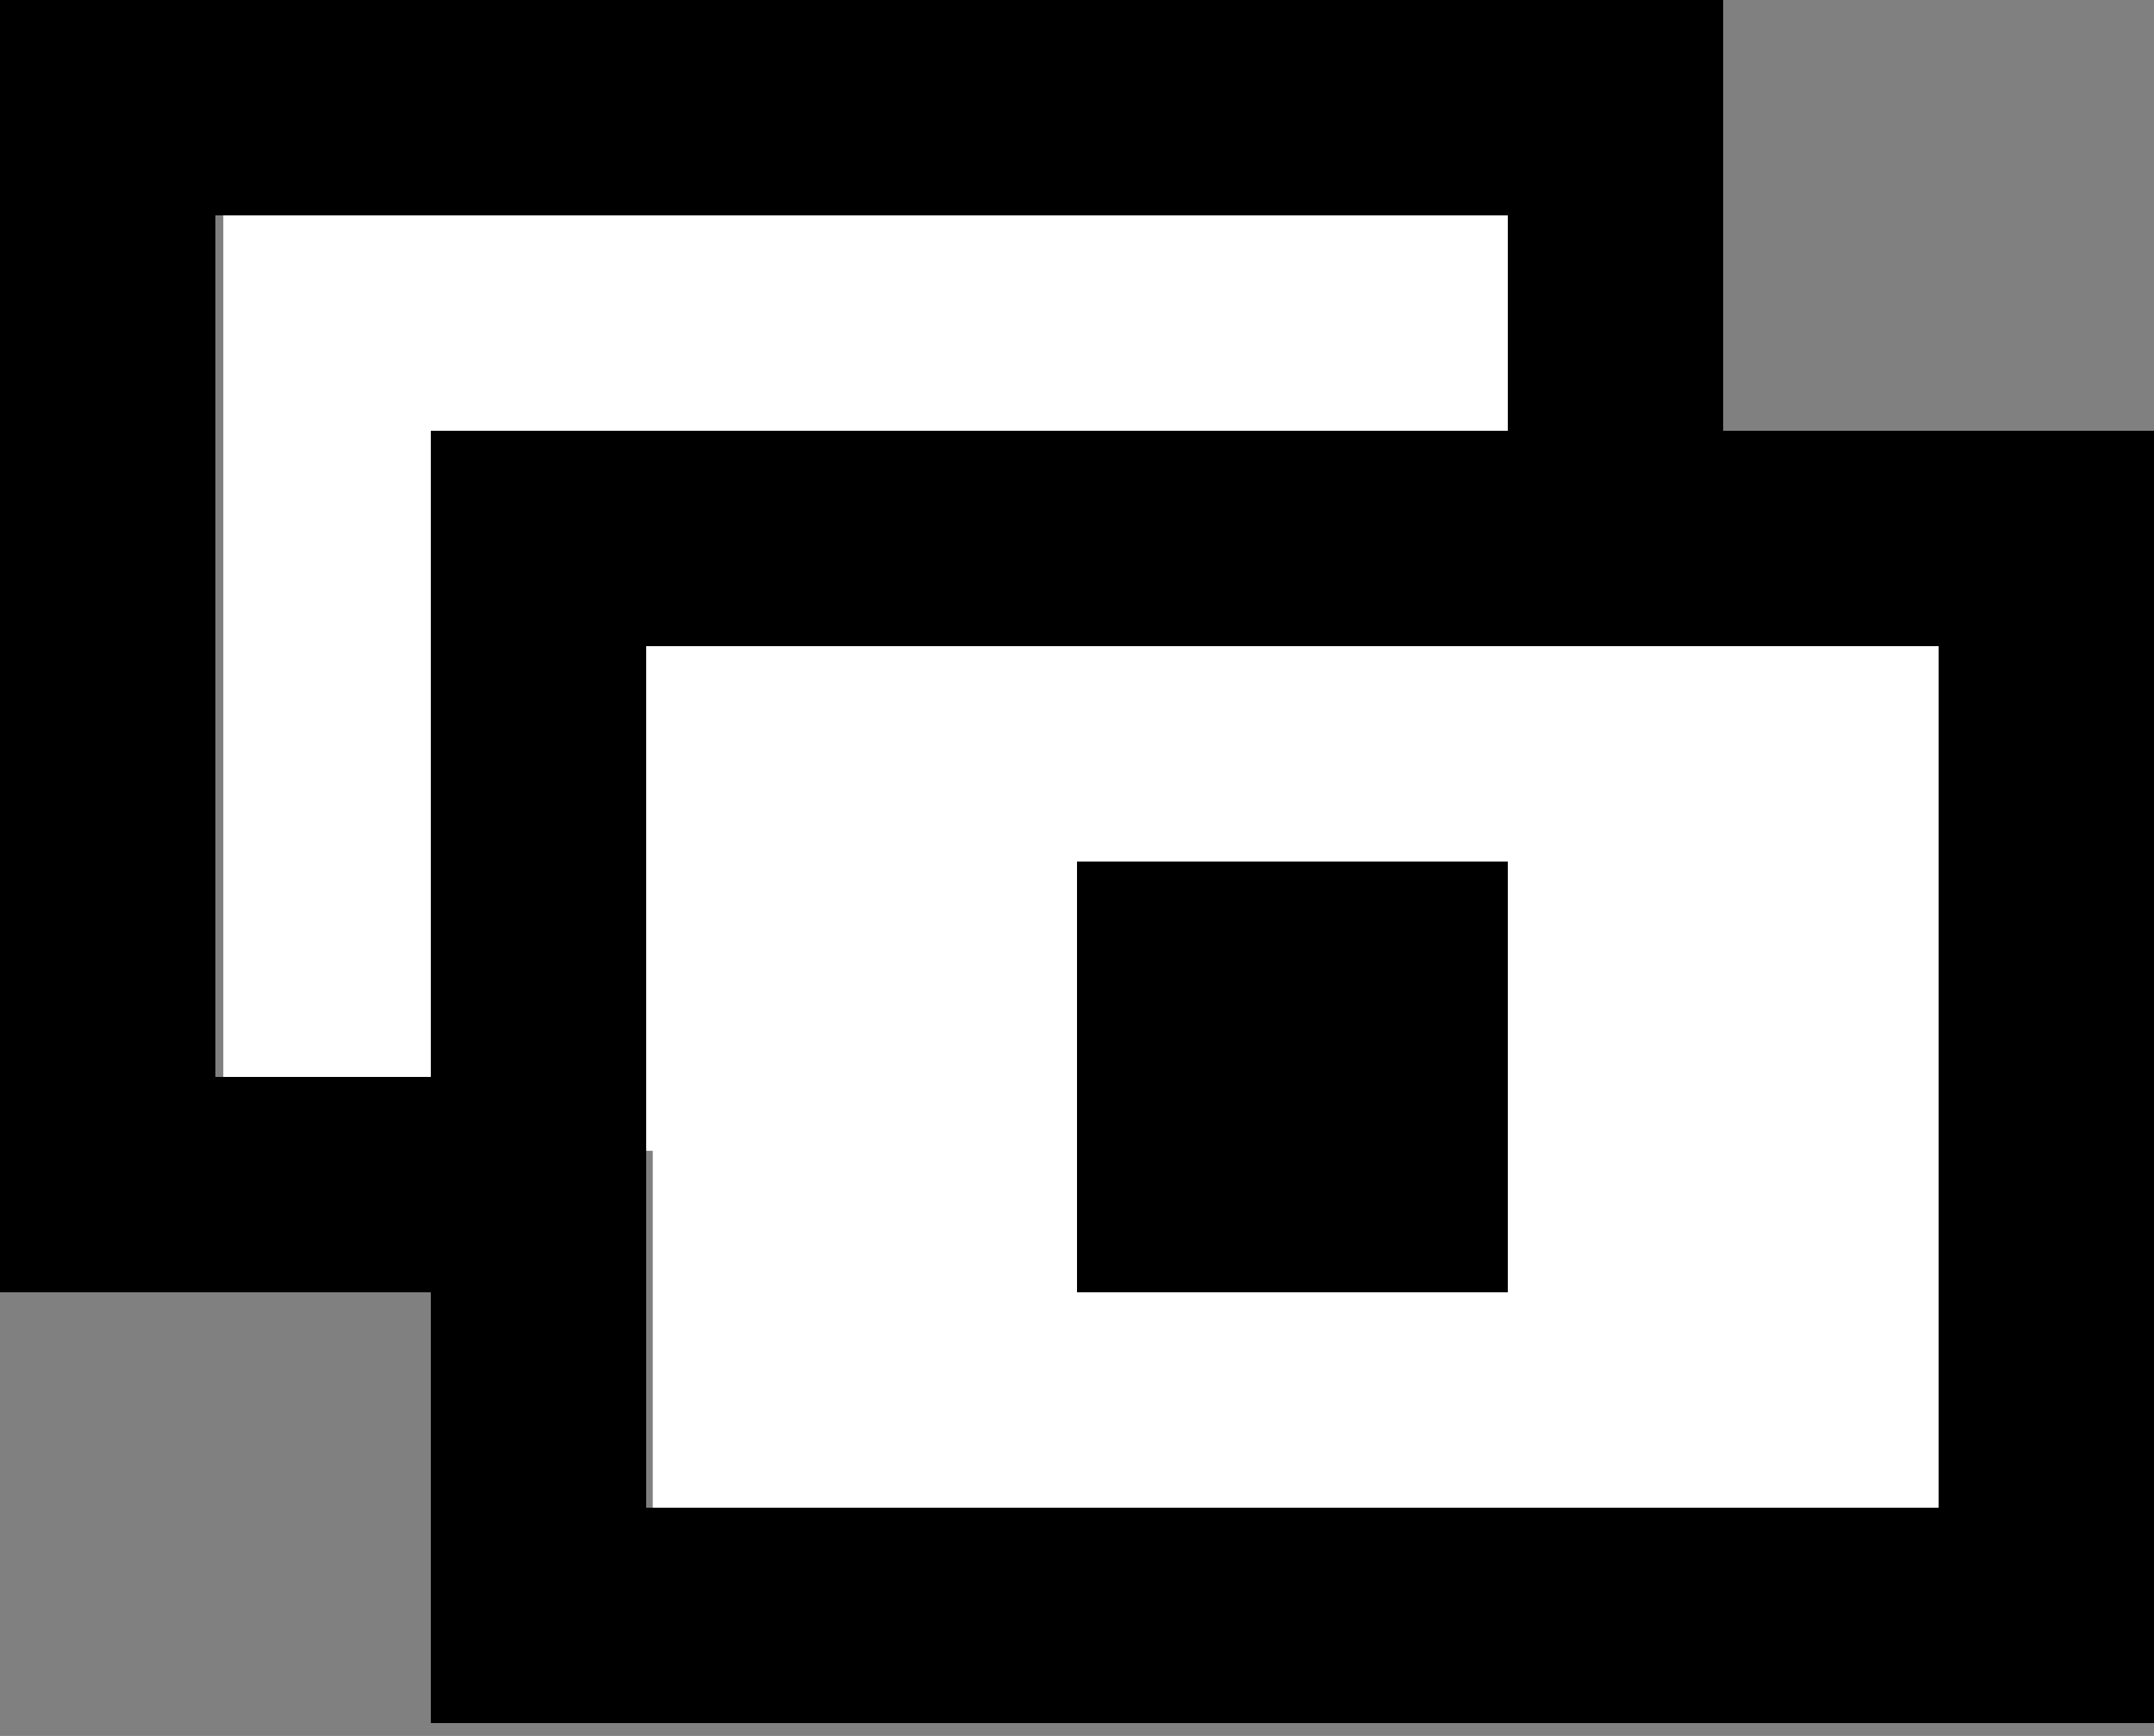
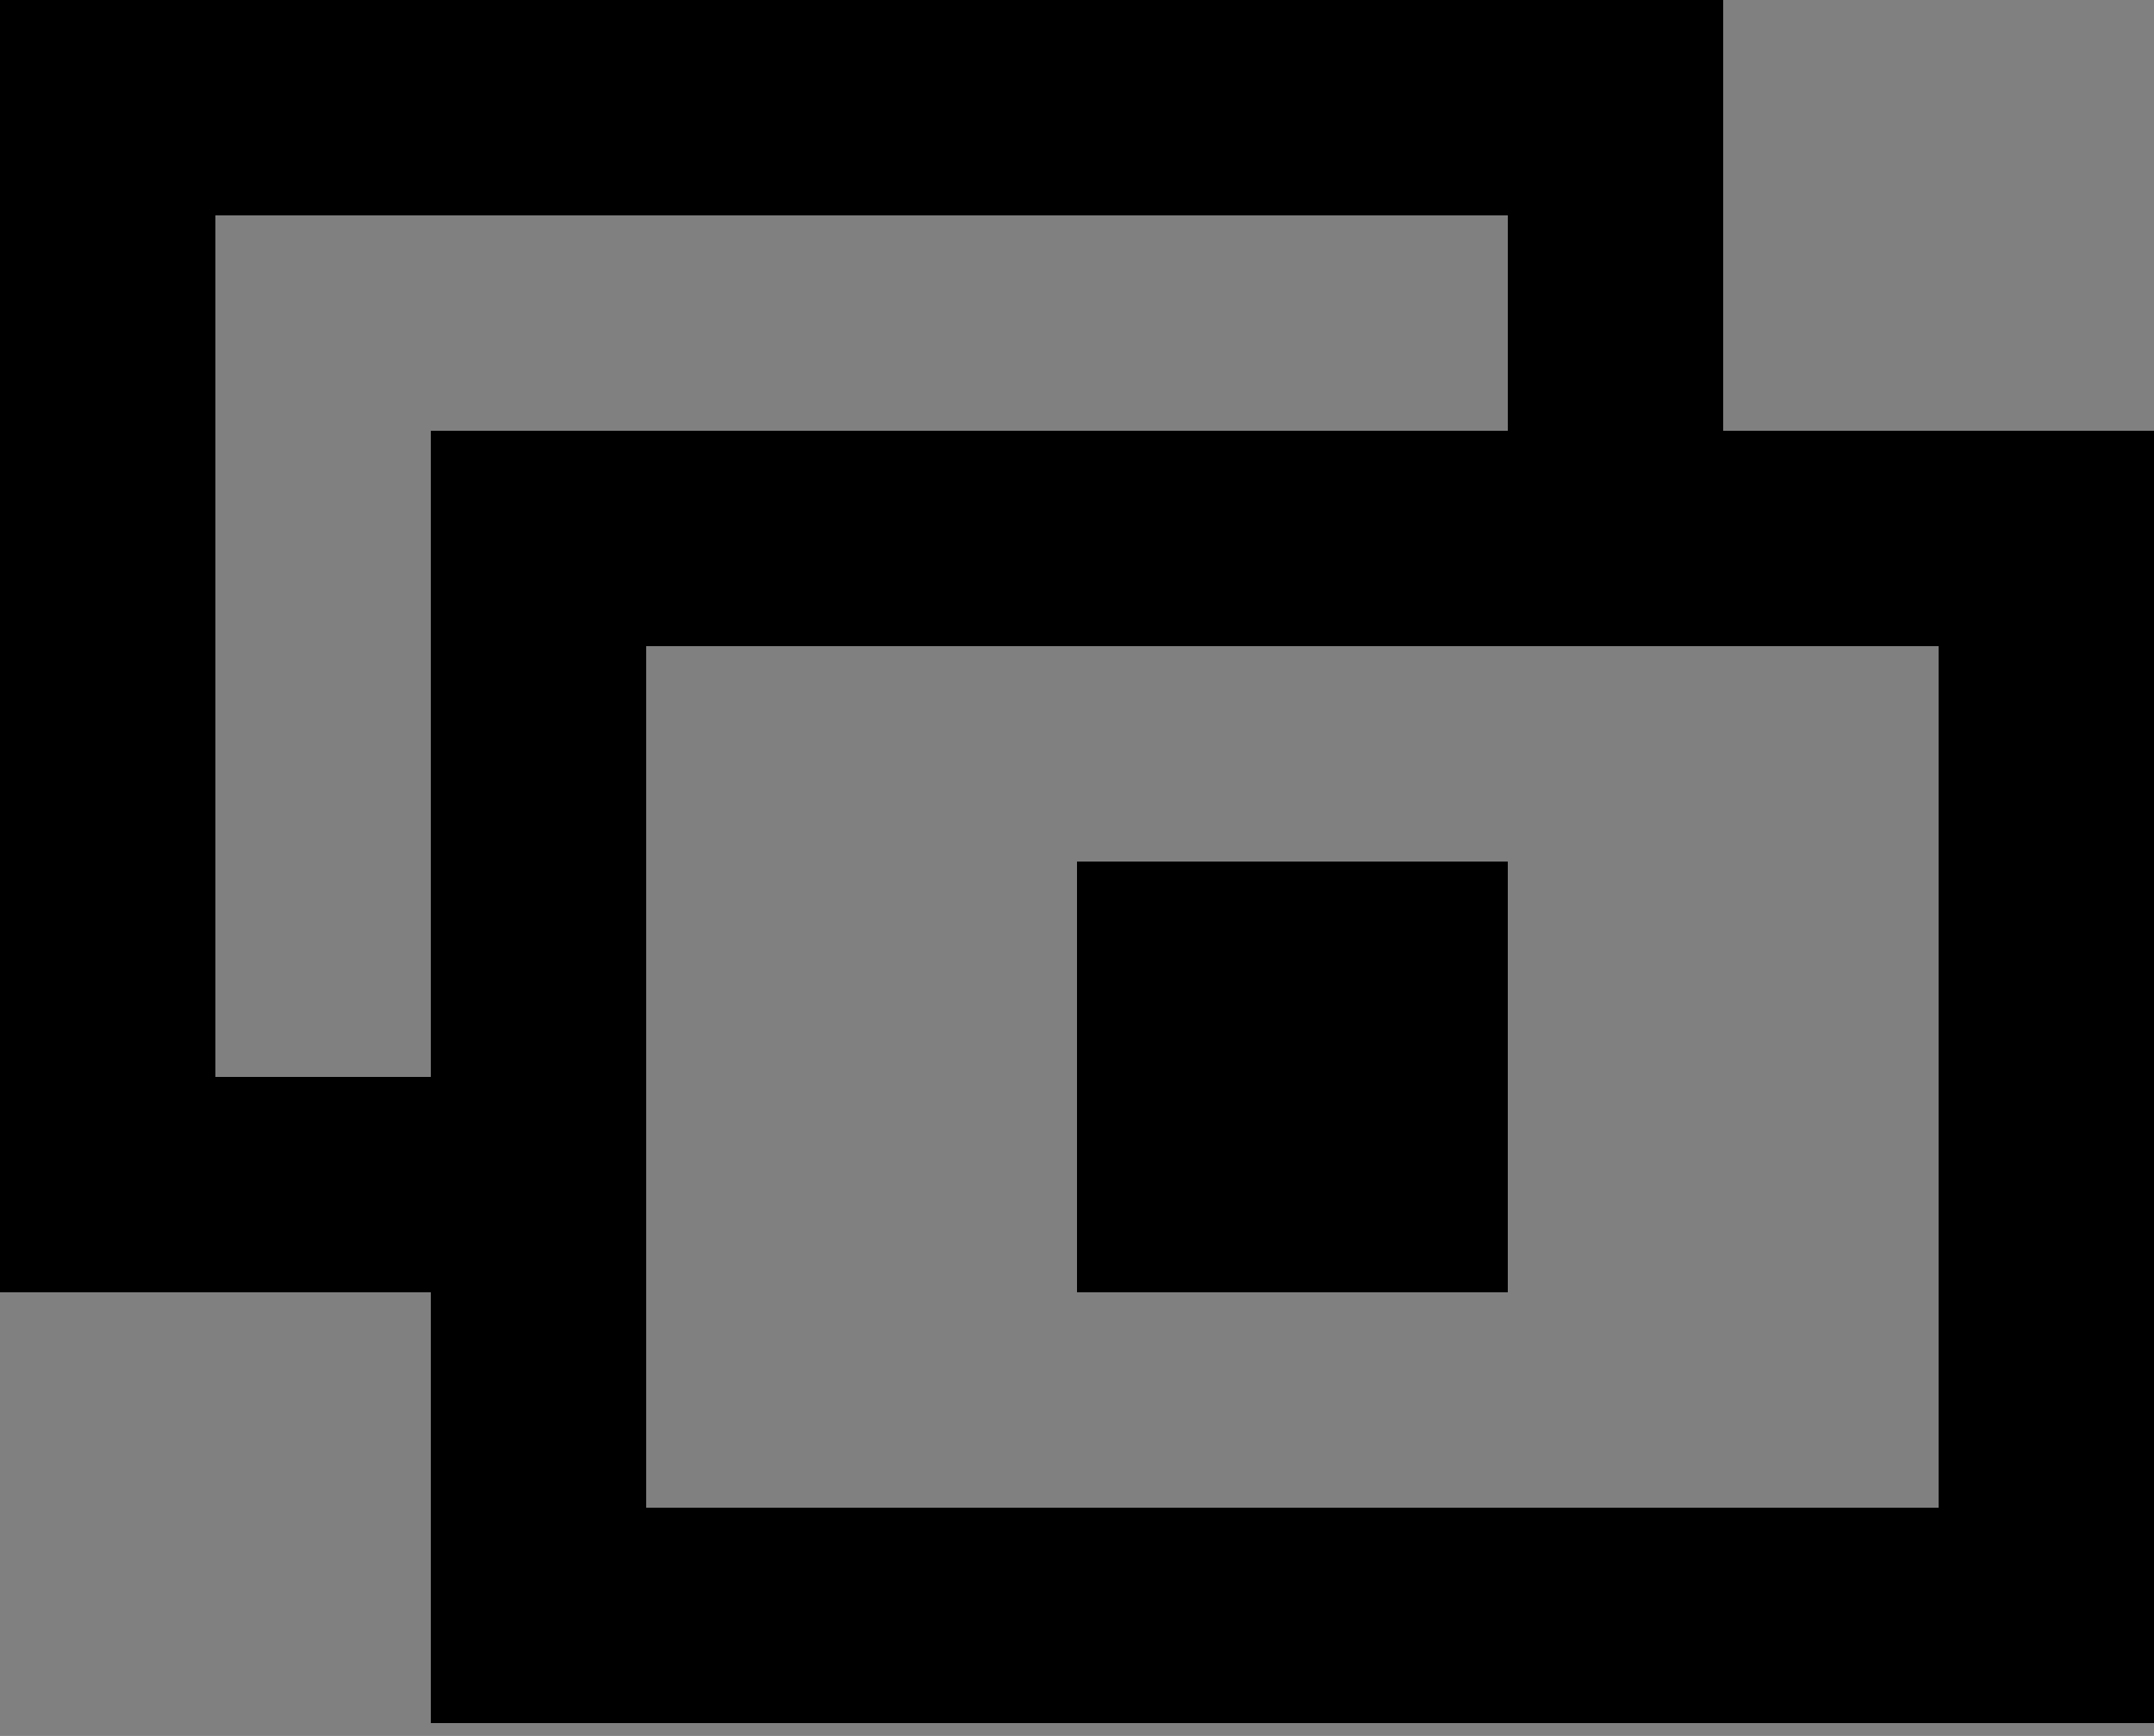
<svg xmlns="http://www.w3.org/2000/svg" width="67" height="54" viewBox="0 0 67 54" fill="none">
  <rect x="0" y="0" width="67" height="54" fill="#808080" stroke="none" />
  <g id="Group 470">
    <g id="Group 467">
-       <path id="Union" fill-rule="evenodd" clip-rule="evenodd" d="M49.957 6.412H6.946V35.798H20.304V48.087H63.316V18.701H49.957V6.412Z" fill="white" />
      <g id="ð¦ icon &quot;money&quot;">
-         <path id="Vector" d="M46.9 0H0V40.2H13.4V53.6H67V13.4H53.6V0H46.9ZM46.9 6.7V13.4H13.4V33.5H6.7V6.7H46.9ZM20.1 20.1H60.3V46.9H20.1V20.1ZM46.9 26.8H33.5V40.2H46.9V26.8Z" fill="black" />
+         <path id="Vector" d="M46.9 0H0V40.2H13.4V53.6H67V13.4H53.6V0H46.9M46.9 6.7V13.4H13.4V33.5H6.7V6.7H46.9ZM20.1 20.1H60.3V46.9H20.1V20.1ZM46.9 26.8H33.5V40.2H46.9V26.8Z" fill="black" />
      </g>
    </g>
  </g>
</svg>